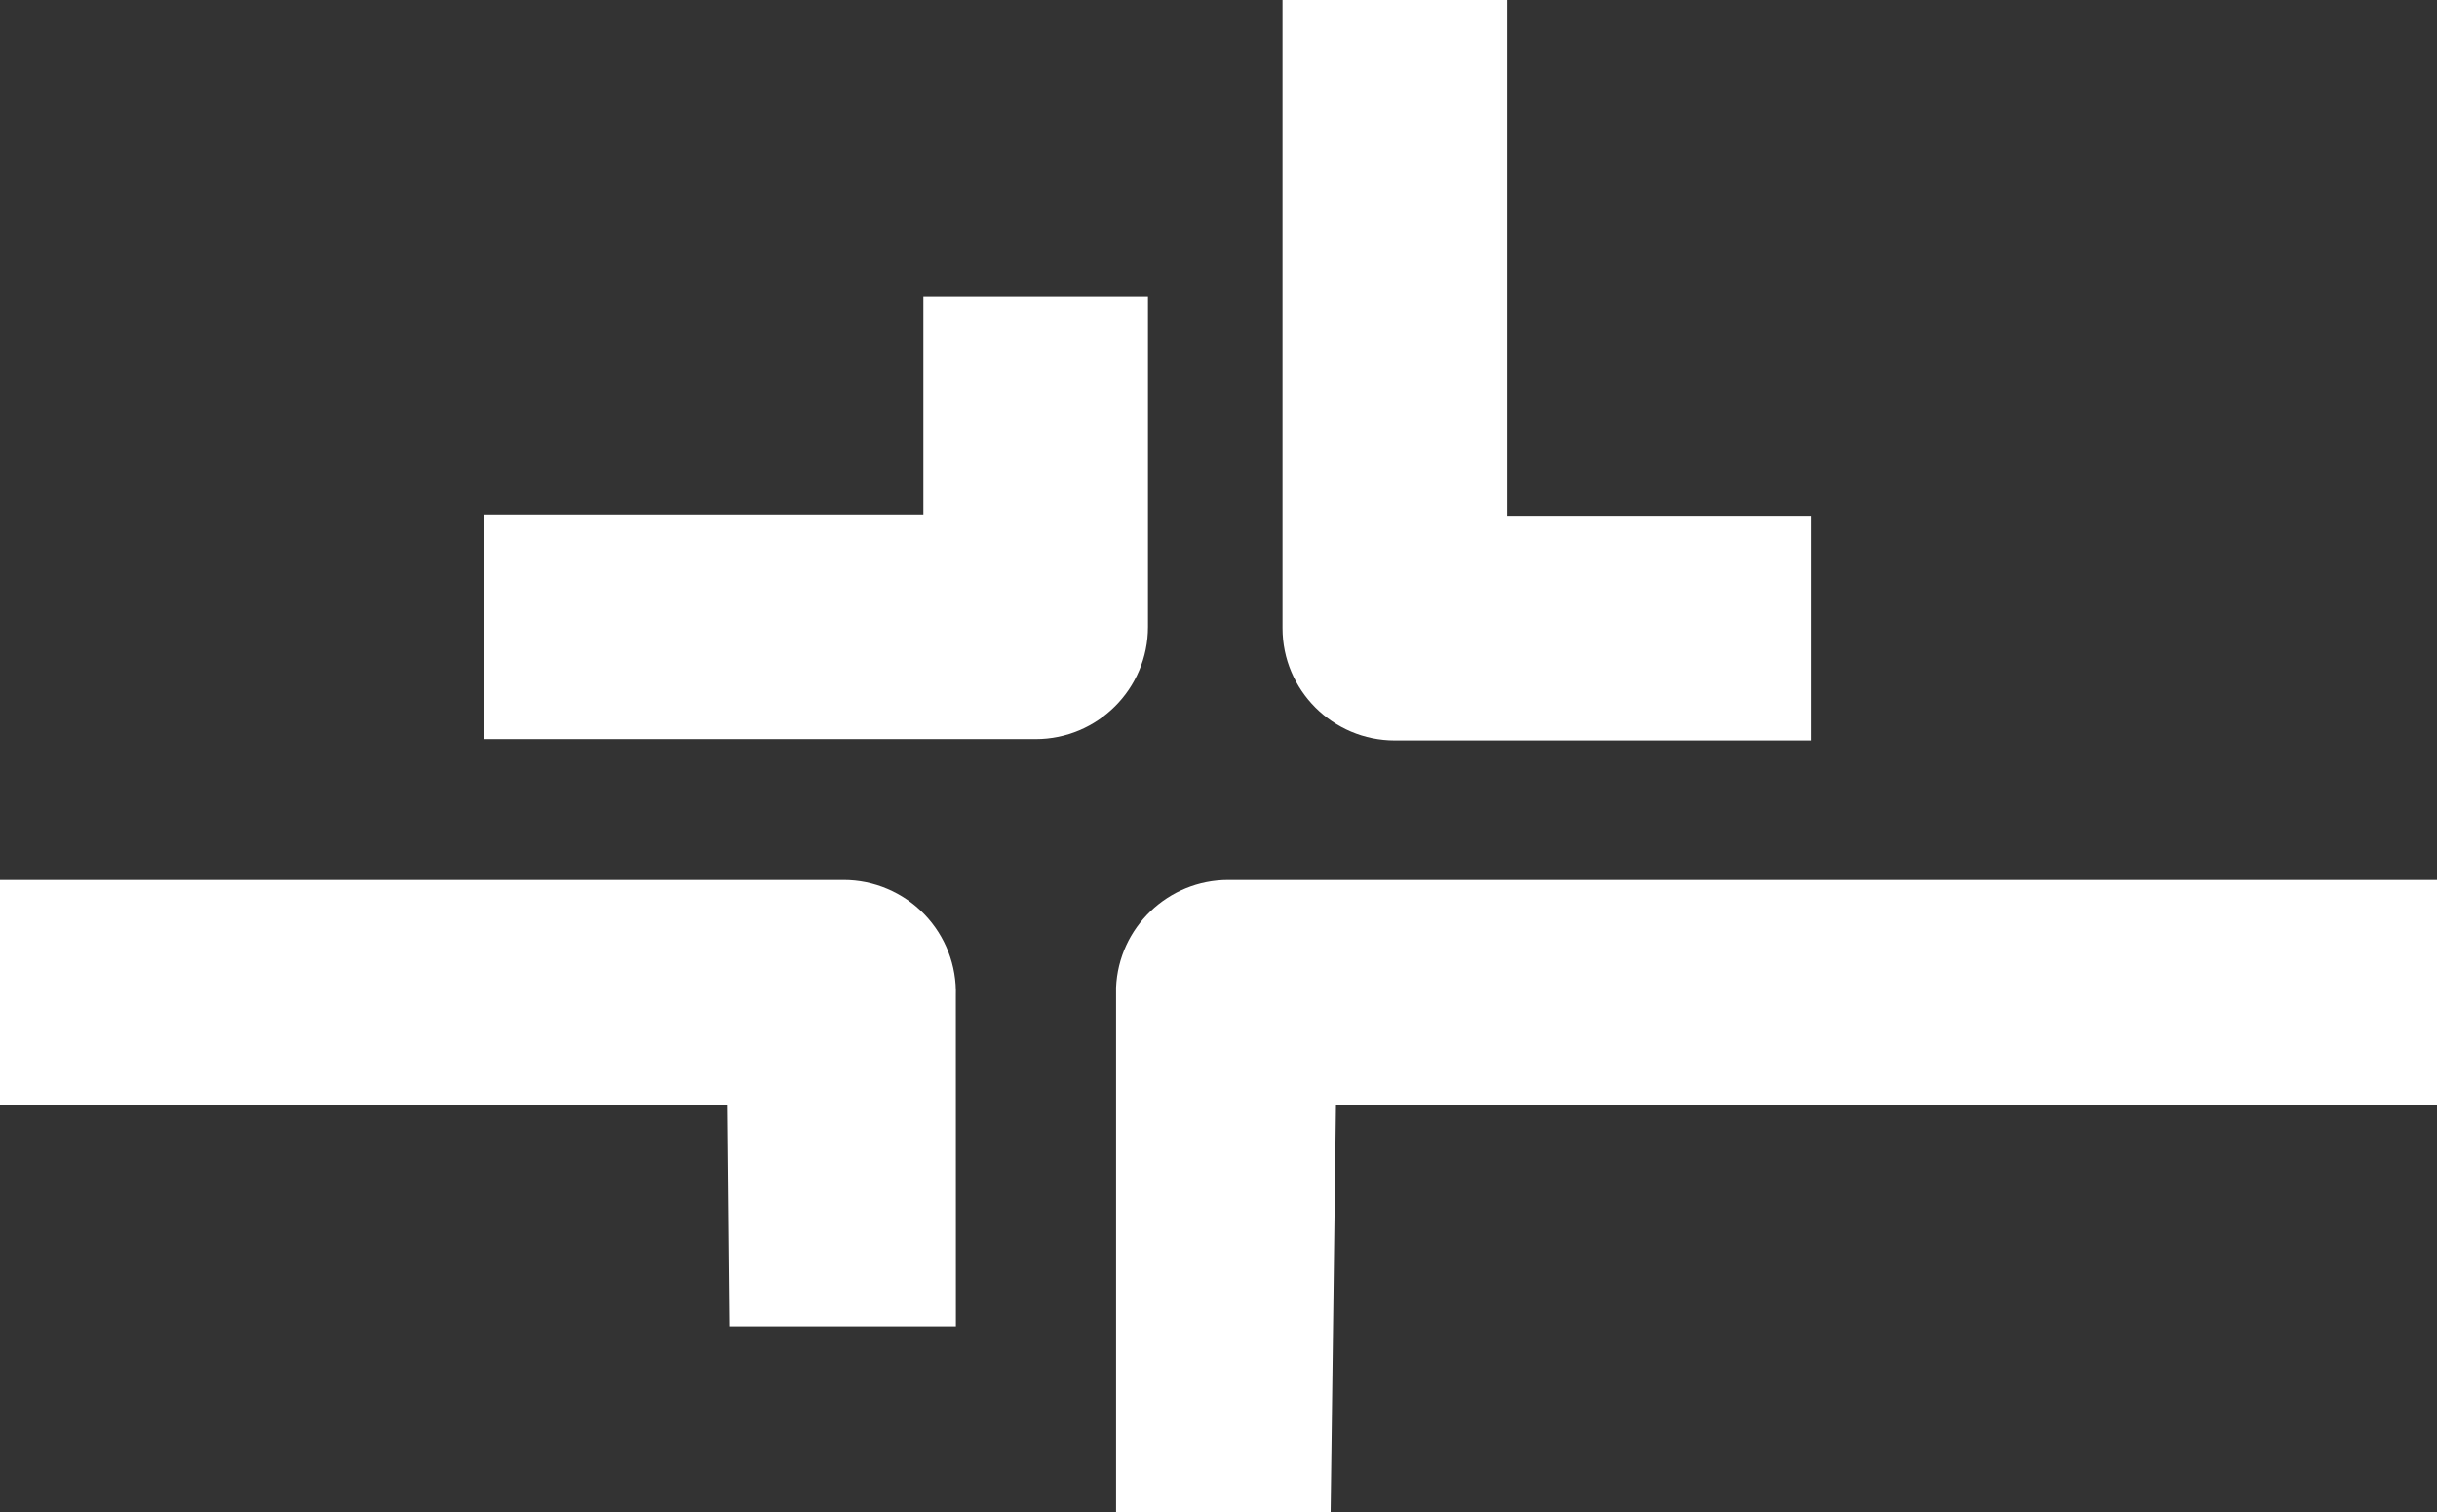
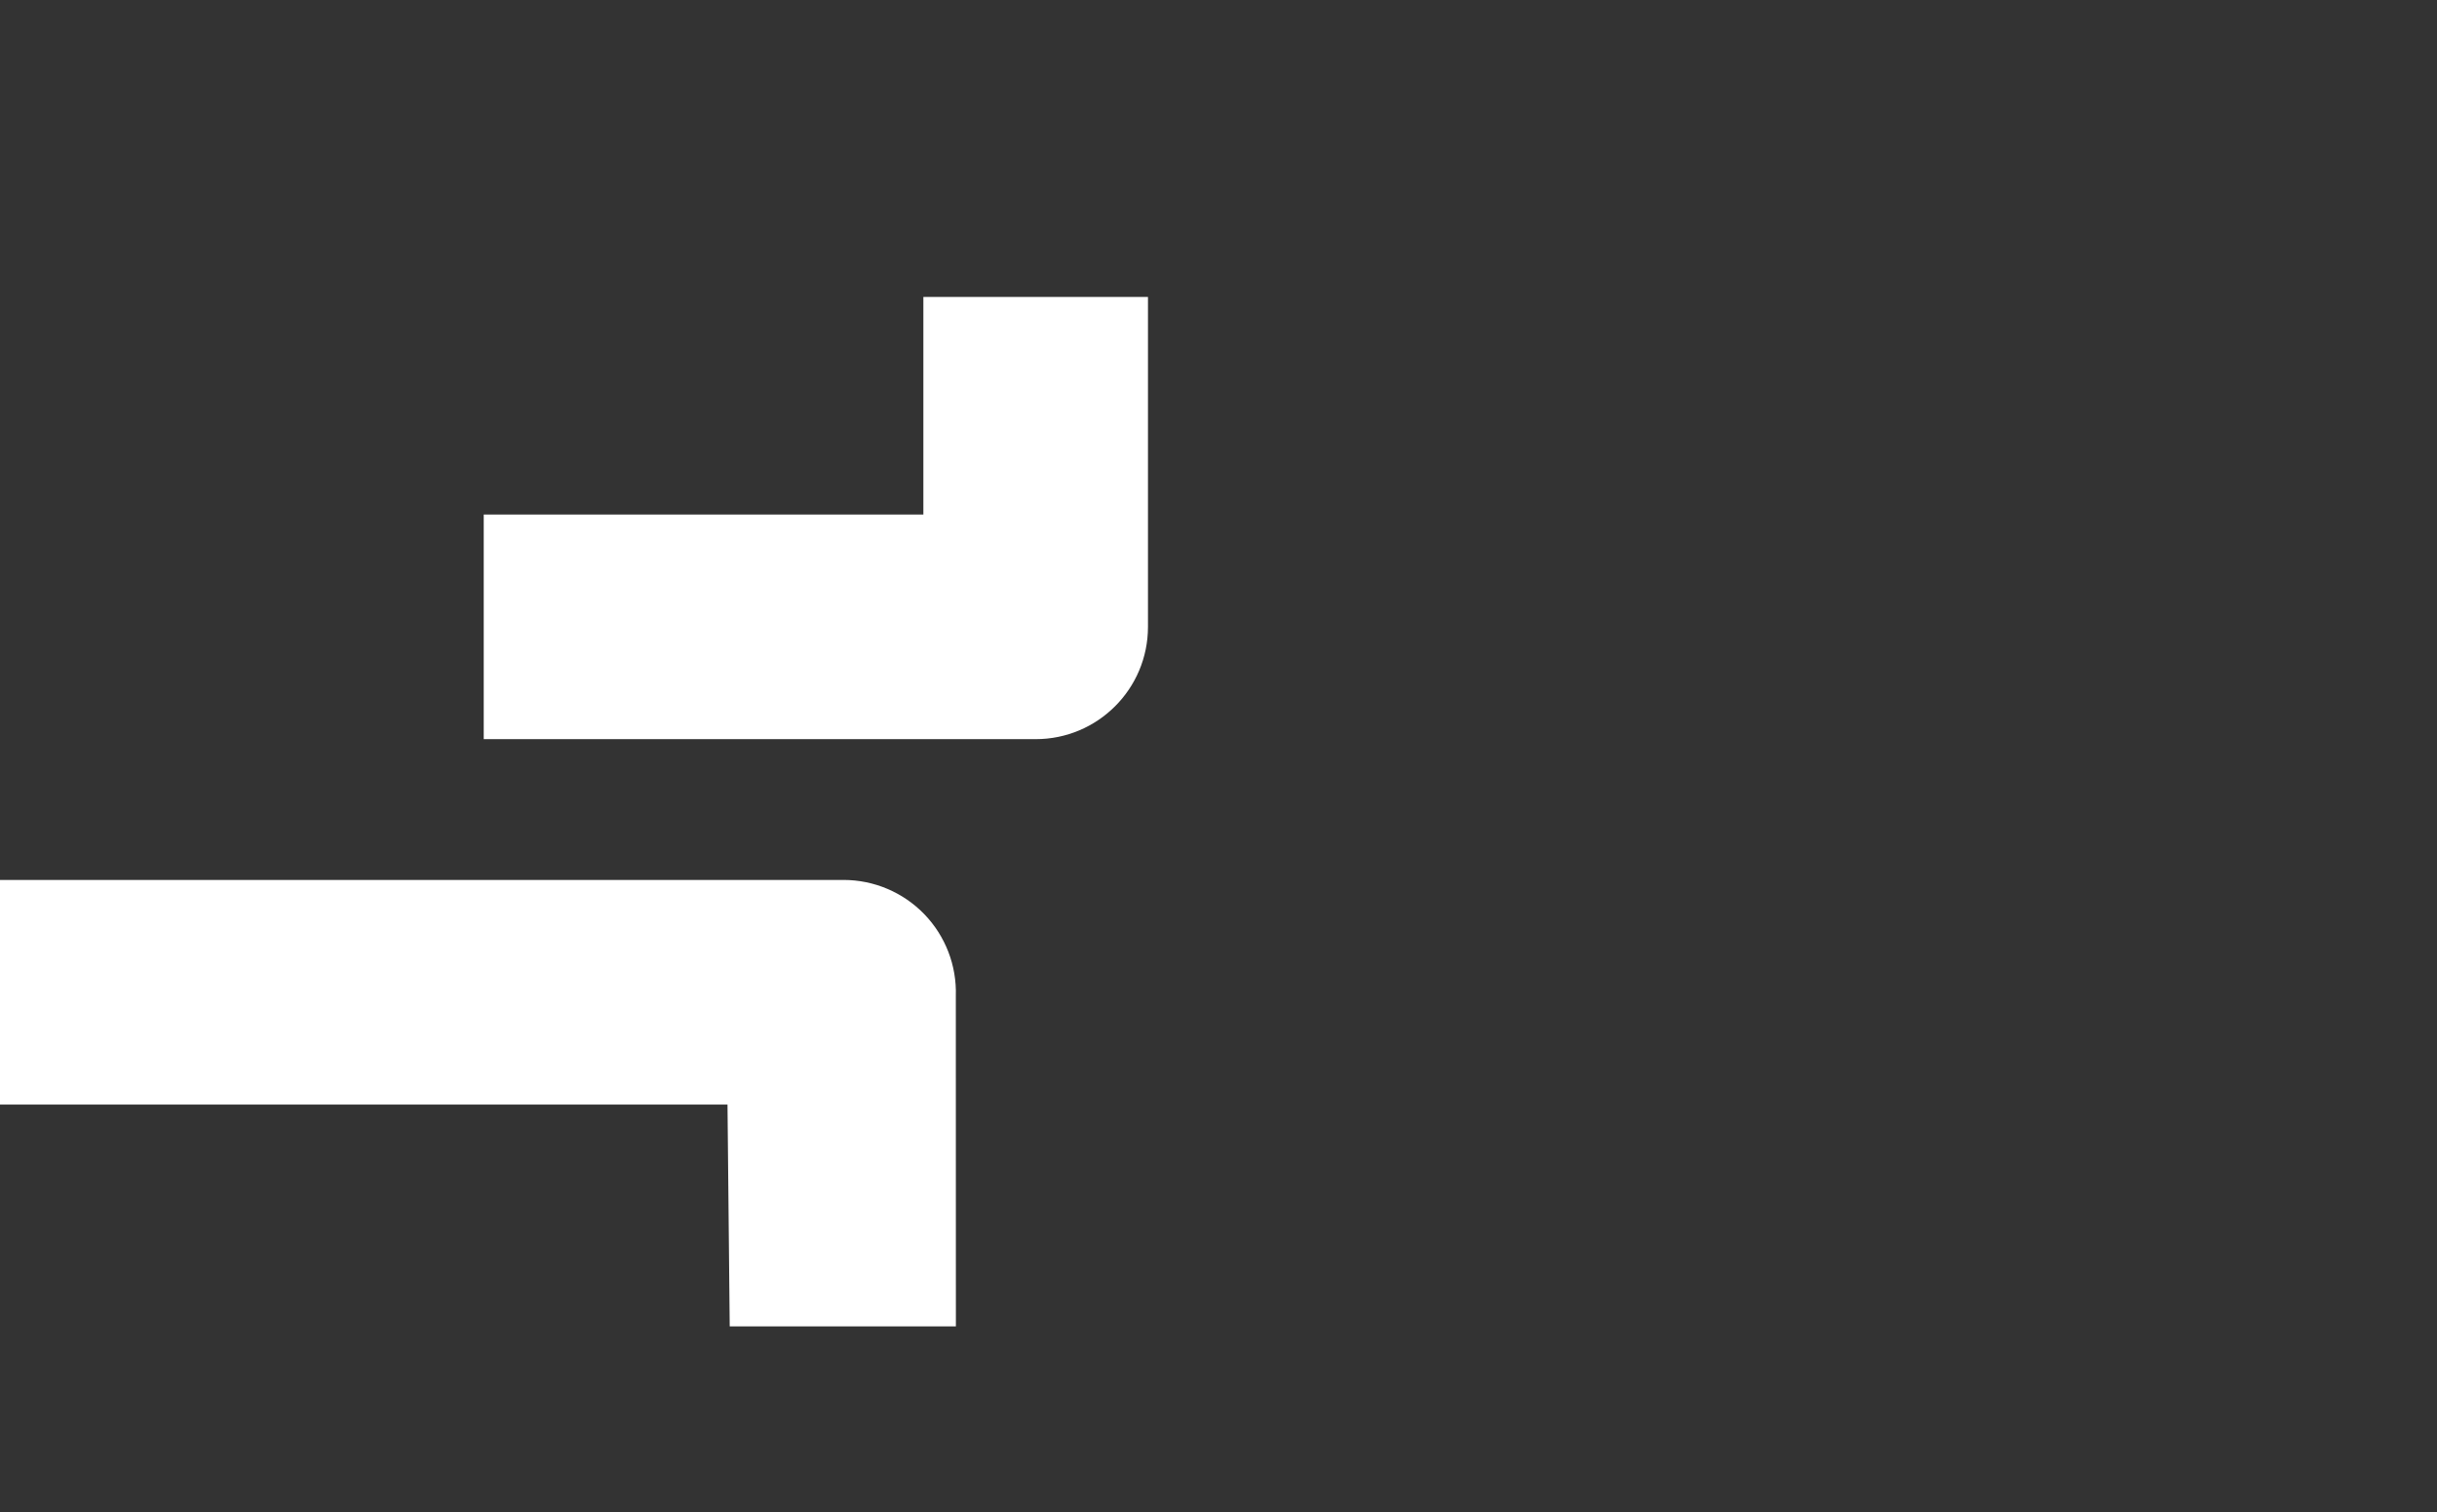
<svg xmlns="http://www.w3.org/2000/svg" version="1.1" width="149.624" height="92.827" id="svg2985" xml:space="preserve">
  <rect width="100%" height="100%" fill="#333333" stroke="none" />
  <defs id="defs2989">
    <clipPath id="clipPath3001">
-       <path d="M 0,8356.66 0,0 l 4518.7,0 0,8356.66 -4518.7,0 z" id="path3003" />
-     </clipPath>
+       </clipPath>
  </defs>
  <g transform="matrix(1.25,0,0,-1.25,-71.388,593.675)" id="g2993">
    <g id="g3763">
      <path d="m 107.979,438.637 -27.109,0 0,11.032 21.594,0 0,10.688 11.032,0 0,-16.204 c 0,-3.047 -2.469,-5.516 -5.517,-5.516" id="path3065" style="fill:#ffffff;fill-opacity:1;fill-rule:nonzero;stroke:none" />
-       <path d="m 122.466,400.678 -10.537,0 0,25.76 c 0.127,2.954 2.557,5.284 5.513,5.284 l 59.368,0 0,-11.033 -54.08,0 -0.264,-20.011" id="path3067" style="fill:#ffffff;fill-opacity:1;fill-rule:nonzero;stroke:none" />
      <path d="m 104.061,409.795 -11.109,0 -0.109,10.894 -35.733,0 0,11.033 41.434,0 c 1.494,0 2.924,-0.607 3.965,-1.681 1.038,-1.074 1.597,-2.523 1.549,-4.018 l 0.003,-16.228" id="path3069" style="fill:#ffffff;fill-opacity:1;fill-rule:nonzero;stroke:none" />
-       <path d="m 146.076,438.57 -20.455,0 c -3.046,0 -5.517,2.471 -5.517,5.518 l 0,30.852 11.033,0 0,-25.336 14.939,0 0,-11.034" id="path3071" style="fill:#ffffff;fill-opacity:1;fill-rule:nonzero;stroke:none" />
    </g>
  </g>
</svg>